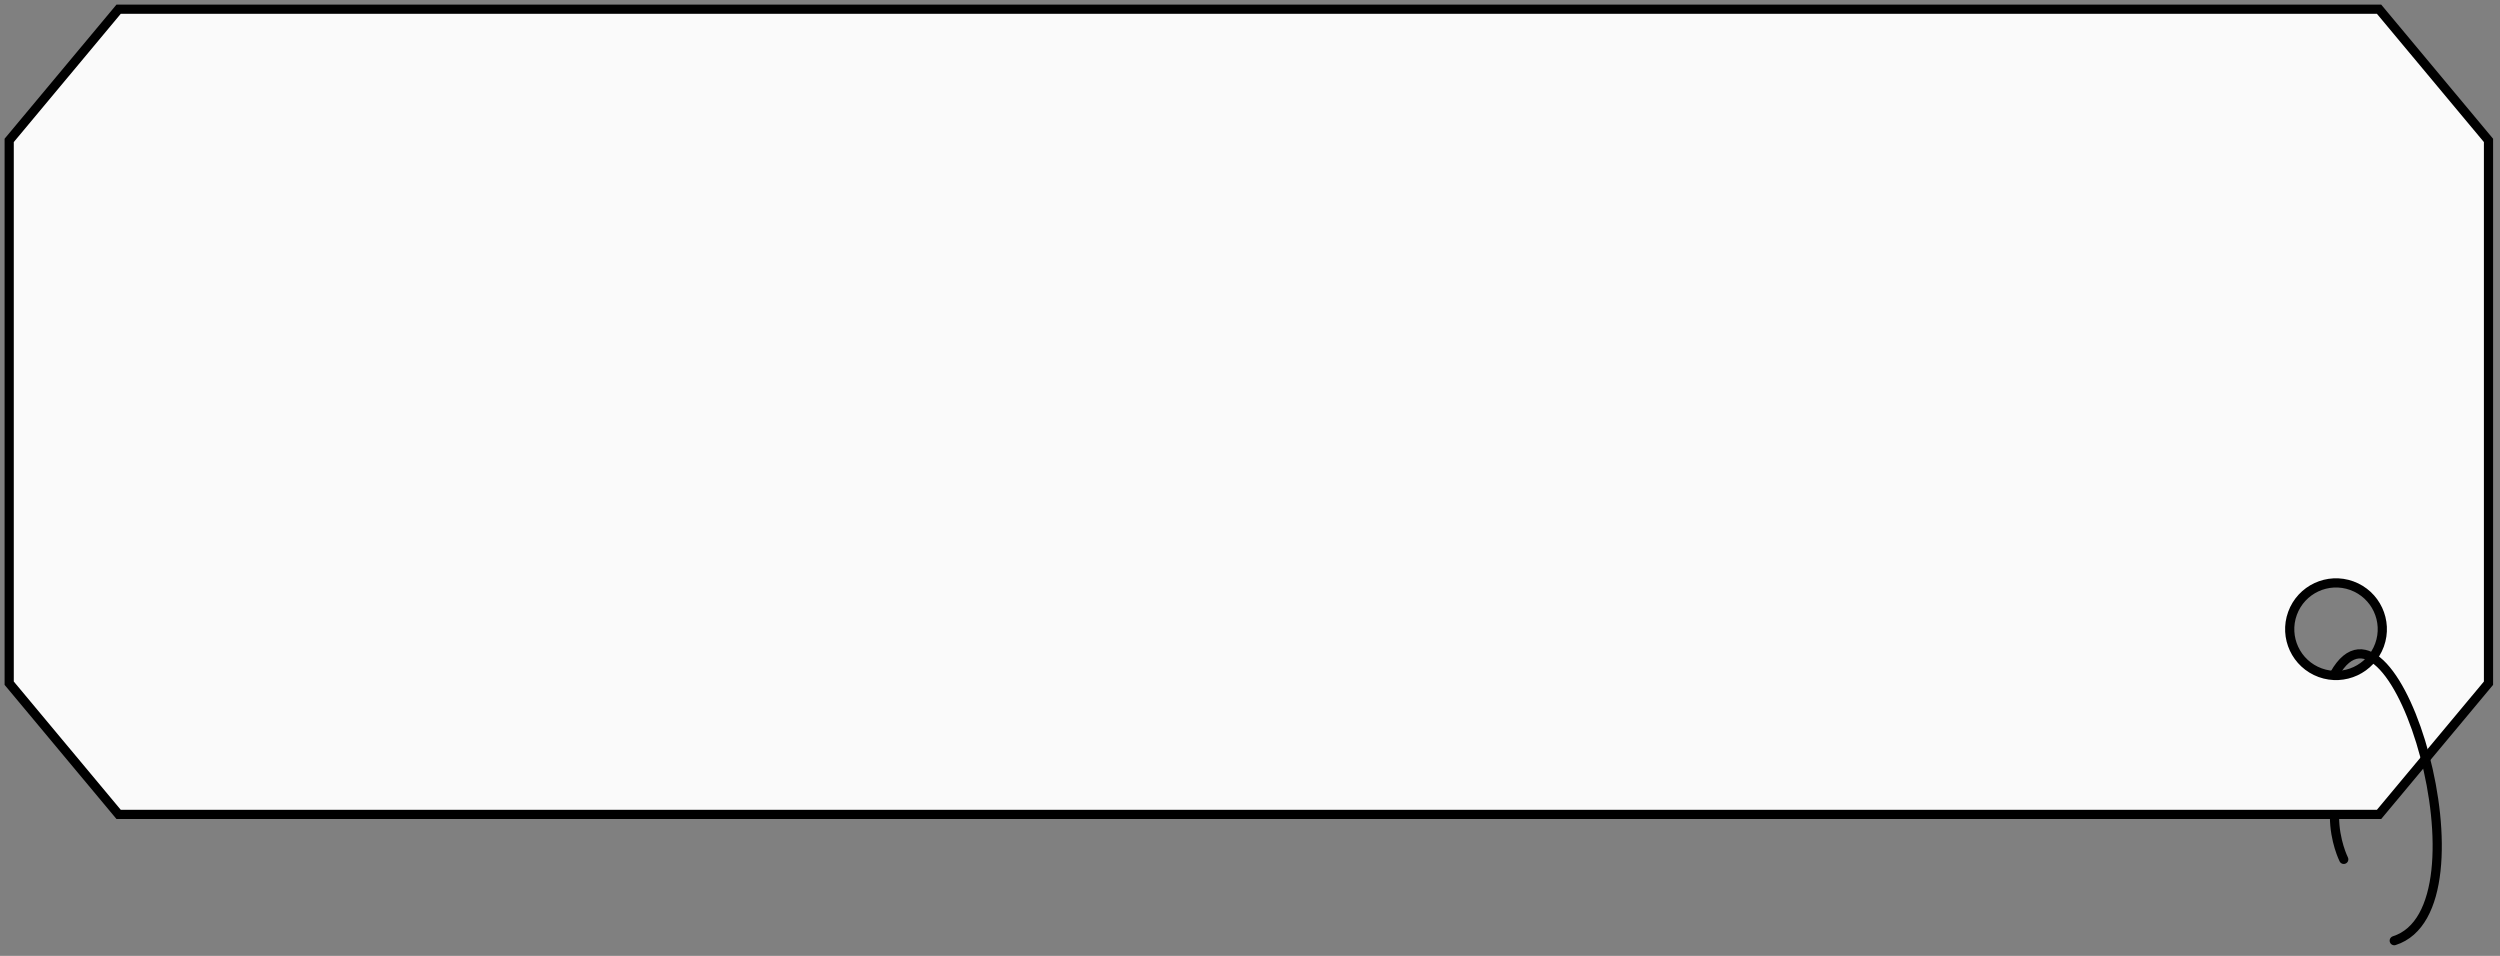
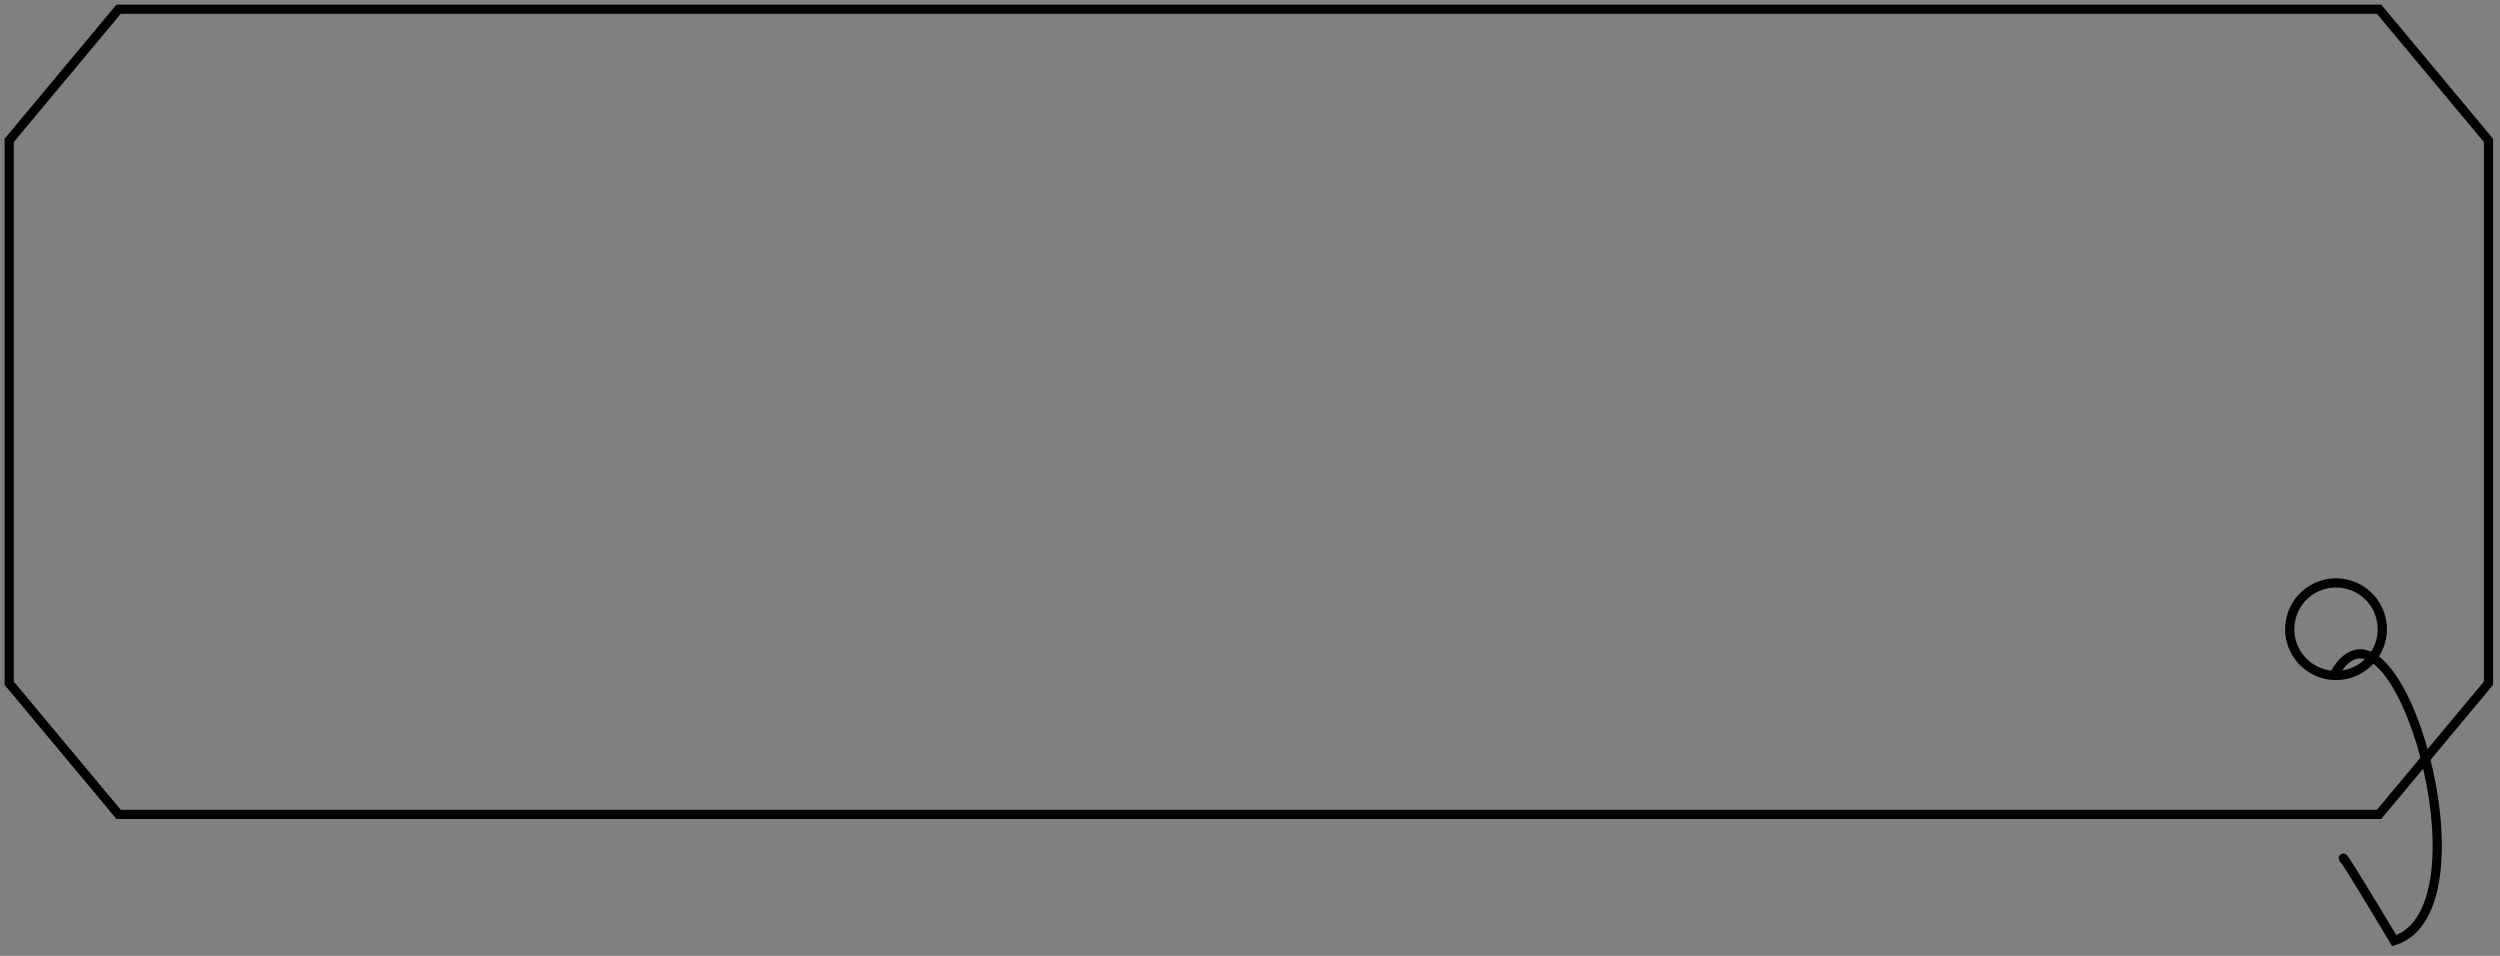
<svg xmlns="http://www.w3.org/2000/svg" width="272" height="104" viewBox="0 0 272 104" fill="none">
  <rect x="0" y="0" width="272" height="104" fill="#808080" stroke="none" />
-   <path fill-rule="evenodd" clip-rule="evenodd" d="M258.841 1H12.907L1 15.275V74.332L12.907 88.608H258.841L270.748 74.332V15.275L258.841 1ZM258.892 70.18C259.844 67.565 258.496 64.674 255.881 63.723C253.267 62.771 250.376 64.119 249.425 66.734C248.473 69.348 249.821 72.239 252.435 73.19C255.05 74.142 257.94 72.794 258.892 70.18Z" fill="#FAFAFA" />
  <path d="M12.907 1V0.5H12.673L12.523 0.68L12.907 1ZM258.841 1L259.225 0.68L259.075 0.5H258.841V1ZM1 15.275L0.616 14.955L0.5 15.094V15.275H1ZM1 74.332H0.5V74.514L0.616 74.653L1 74.332ZM12.907 88.608L12.523 88.928L12.673 89.108H12.907V88.608ZM258.841 88.608V89.108H259.075L259.225 88.928L258.841 88.608ZM270.748 74.332L271.132 74.653L271.248 74.514V74.332H270.748ZM270.748 15.275H271.248V15.094L271.132 14.955L270.748 15.275ZM255.881 63.723L255.71 64.193L255.881 63.723ZM258.892 70.18L258.422 70.009V70.009L258.892 70.18ZM249.425 66.734L249.894 66.905L249.425 66.734ZM252.435 73.19L252.606 72.721L252.435 73.19ZM12.907 1.5H258.841V0.5H12.907V1.5ZM1.384 15.596L13.291 1.32L12.523 0.68L0.616 14.955L1.384 15.596ZM1.5 74.332V15.275H0.5V74.332H1.5ZM13.291 88.288L1.384 74.012L0.616 74.653L12.523 88.928L13.291 88.288ZM258.841 88.108H12.907V89.108H258.841V88.108ZM270.364 74.012L258.457 88.288L259.225 88.928L271.132 74.653L270.364 74.012ZM270.248 15.275V74.332H271.248V15.275H270.248ZM258.457 1.32L270.364 15.596L271.132 14.955L259.225 0.68L258.457 1.32ZM255.71 64.193C258.065 65.05 259.279 67.654 258.422 70.009L259.362 70.351C260.408 67.477 258.926 64.299 256.052 63.253L255.71 64.193ZM249.894 66.905C250.752 64.55 253.355 63.336 255.71 64.193L256.052 63.253C253.178 62.207 250.001 63.689 248.955 66.563L249.894 66.905ZM252.606 72.721C250.252 71.863 249.037 69.26 249.894 66.905L248.955 66.563C247.909 69.437 249.391 72.614 252.264 73.66L252.606 72.721ZM258.422 70.009C257.565 72.363 254.961 73.578 252.606 72.721L252.264 73.66C255.138 74.706 258.316 73.224 259.362 70.351L258.422 70.009Z" fill="black" />
-   <path d="M253.993 73.345C260.493 61.844 271.493 98.845 260.493 102.345M253.993 88.844C253.993 91.5 255 93.5 255 93.5" stroke="black" stroke-linecap="round" />
+   <path d="M253.993 73.345C260.493 61.844 271.493 98.845 260.493 102.345C253.993 91.5 255 93.5 255 93.5" stroke="black" stroke-linecap="round" />
</svg>